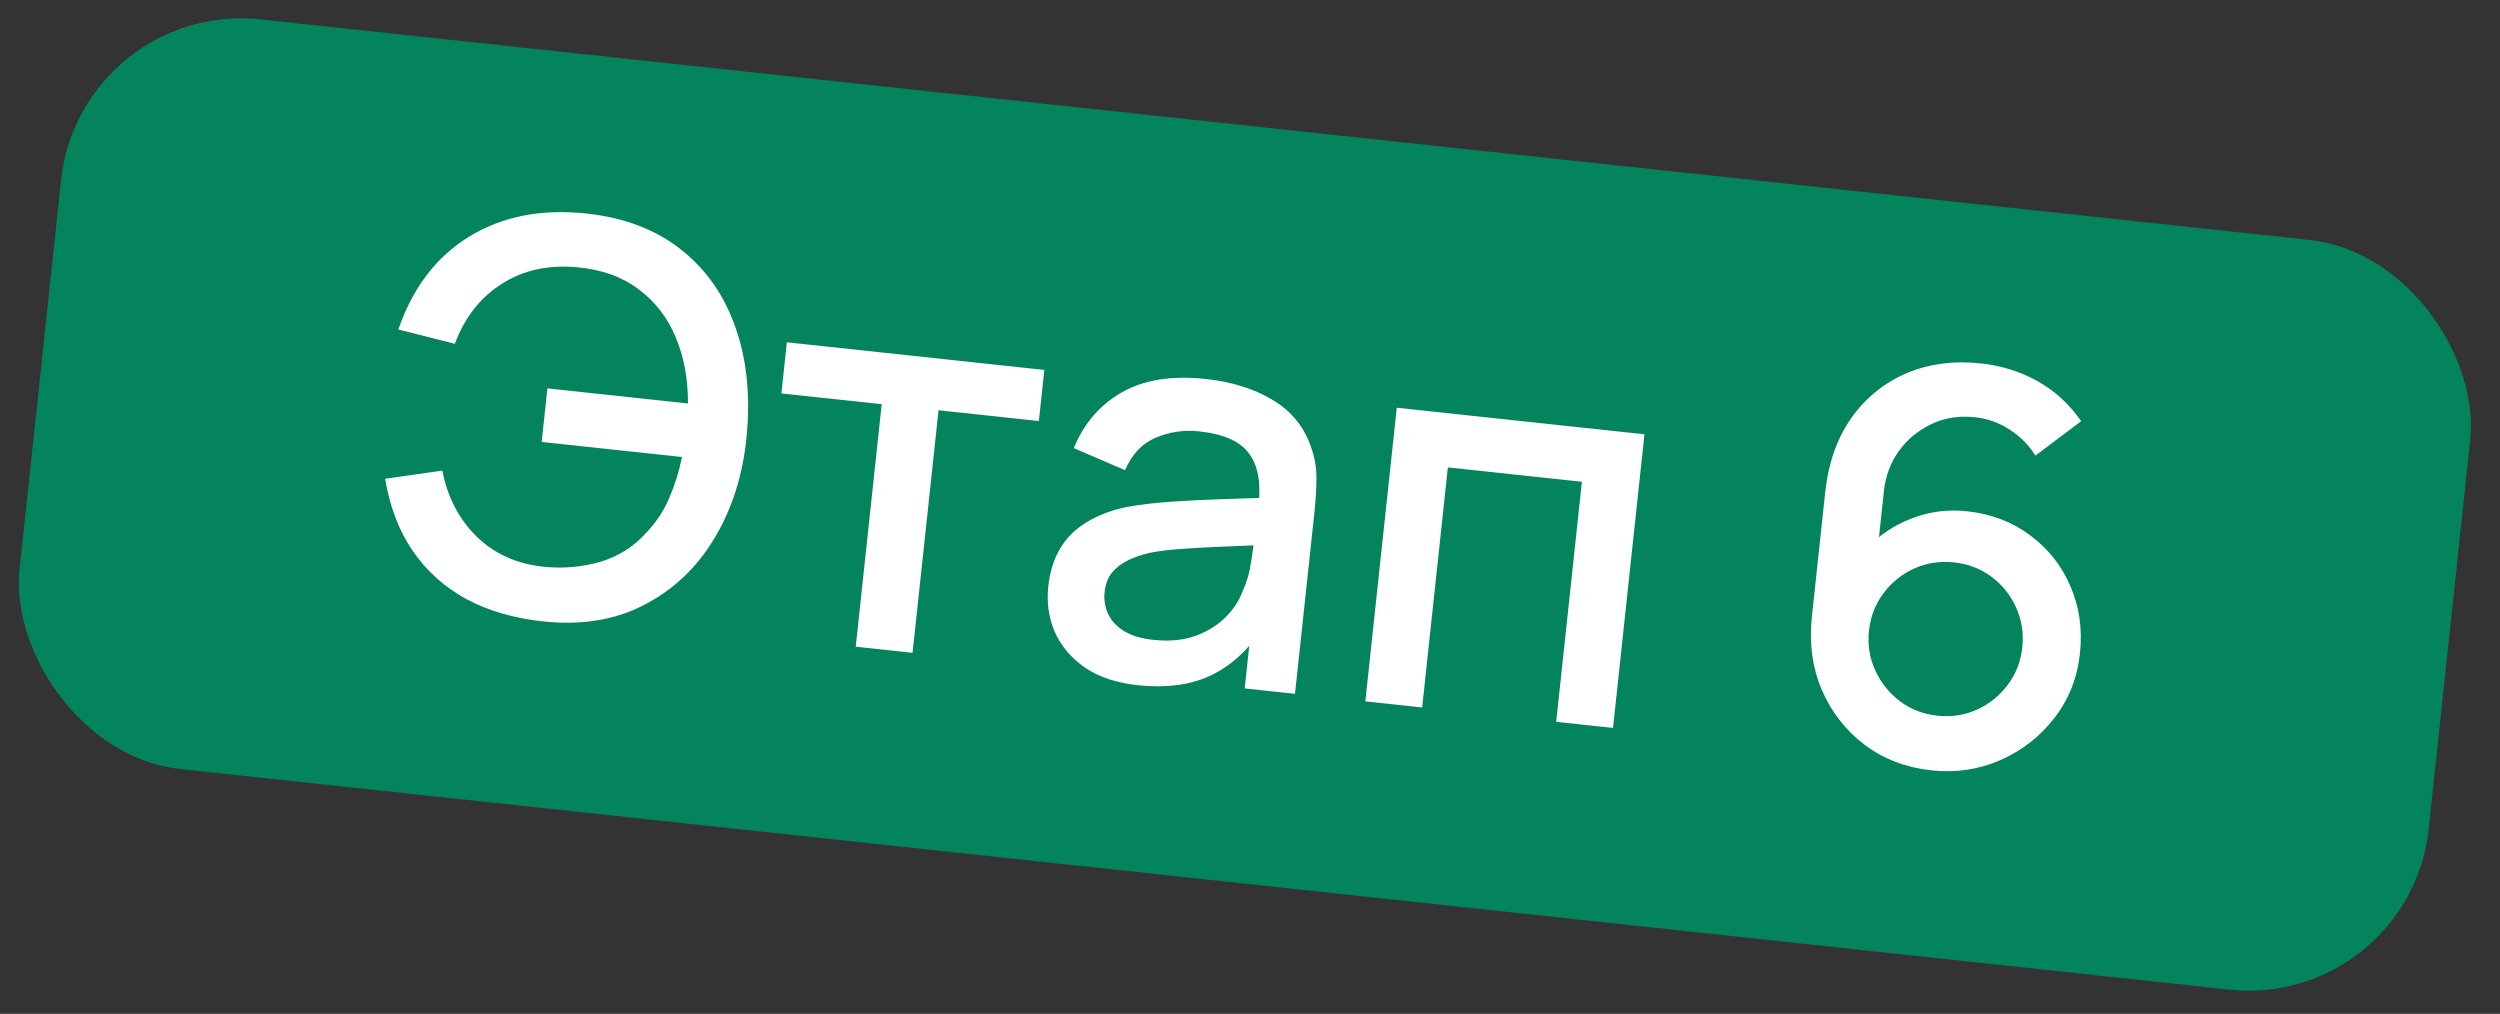
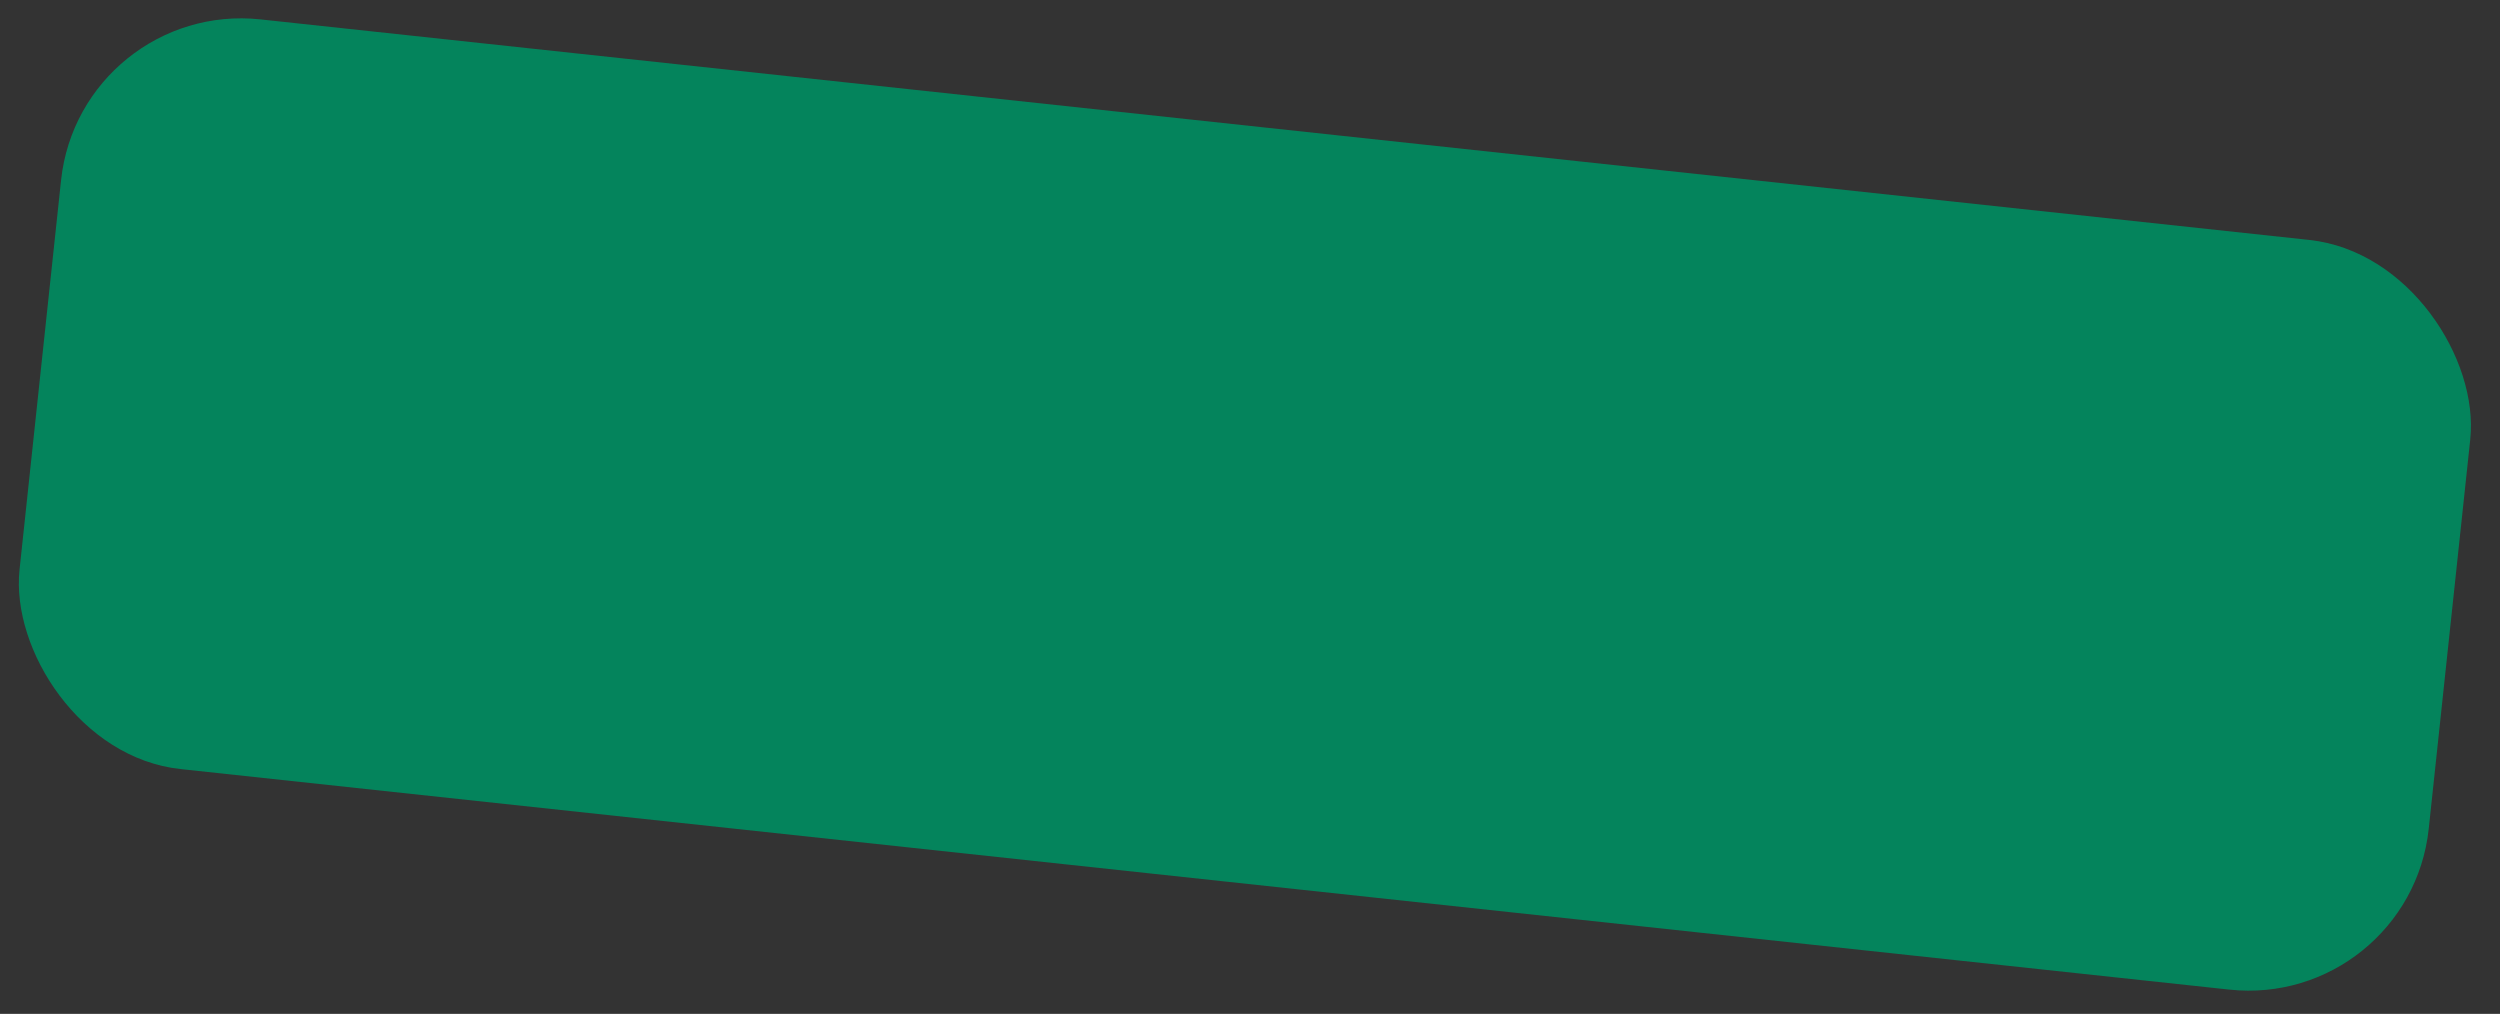
<svg xmlns="http://www.w3.org/2000/svg" width="180" height="73" viewBox="0 0 180 73" fill="none">
  <rect x="0" y="0" width="180" height="73" fill="#333333" stroke="none" />
  <rect width="174.507" height="54.302" rx="13.054" transform="matrix(0.994 0.107 -0.106 0.994 5.781 0)" fill="#04845C" />
-   <path d="M39.083 44.739C37.008 44.517 35.177 43.984 33.591 43.141C32.019 42.285 30.73 41.131 29.724 39.676C28.732 38.223 28.066 36.489 27.727 34.472L31.849 33.885C32.214 35.785 33.04 37.372 34.33 38.646C35.633 39.908 37.278 40.632 39.265 40.819C40.638 40.94 41.958 40.817 43.225 40.451C44.493 40.073 45.575 39.397 46.471 38.424C47.229 37.634 47.803 36.771 48.194 35.836C48.597 34.903 48.9 33.925 49.102 32.904L39.001 31.82L39.414 27.964L49.534 29.05C49.54 27.268 49.242 25.672 48.641 24.261C48.053 22.852 47.166 21.707 45.979 20.827C44.808 19.936 43.339 19.409 41.575 19.246C39.484 19.048 37.666 19.447 36.12 20.443C34.576 21.426 33.452 22.863 32.748 24.754L28.68 23.724C29.715 20.719 31.412 18.492 33.772 17.043C36.146 15.581 38.964 15.025 42.227 15.375C44.967 15.669 47.244 16.541 49.055 17.989C50.868 19.424 52.172 21.3 52.967 23.616C53.777 25.921 54.038 28.536 53.751 31.462C53.483 34.206 52.716 36.632 51.447 38.739C50.191 40.849 48.509 42.45 46.398 43.544C44.301 44.639 41.862 45.038 39.083 44.739ZM61.613 46.562L63.483 29.101L56.26 28.326L56.654 24.645L75.192 26.634L74.798 30.314L67.574 29.54L65.704 47.001L61.613 46.562ZM81.941 49.337C80.375 49.169 79.094 48.741 78.098 48.054C77.104 47.353 76.384 46.497 75.938 45.485C75.506 44.462 75.352 43.376 75.475 42.228C75.589 41.158 75.879 40.239 76.344 39.47C76.809 38.701 77.444 38.076 78.248 37.595C79.053 37.101 80.016 36.735 81.137 36.499C82.106 36.326 83.196 36.199 84.406 36.117C85.616 36.036 86.883 35.974 88.208 35.931C89.545 35.89 90.87 35.847 92.181 35.803L90.606 36.465C90.809 34.811 90.588 33.546 89.943 32.672C89.311 31.785 88.115 31.248 86.353 31.059C85.244 30.94 84.198 31.092 83.216 31.514C82.234 31.924 81.498 32.703 81.005 33.851L77.314 32.267C78.03 30.509 79.176 29.174 80.752 28.26C82.342 27.348 84.356 27.023 86.797 27.285C88.689 27.488 90.299 27.991 91.625 28.793C92.966 29.584 93.888 30.712 94.391 32.179C94.656 32.907 94.787 33.66 94.783 34.438C94.779 35.217 94.729 36.05 94.634 36.937L93.24 49.955L89.619 49.567L90.136 44.731L90.774 45.434C89.726 46.958 88.481 48.045 87.039 48.696C85.611 49.335 83.911 49.548 81.941 49.337ZM83.024 46.067C84.185 46.192 85.205 46.097 86.084 45.782C86.964 45.454 87.692 44.997 88.27 44.412C88.847 43.828 89.251 43.198 89.482 42.523C89.771 41.92 89.97 41.229 90.08 40.448C90.203 39.67 90.29 39.045 90.34 38.575L91.619 39.208C90.306 39.265 89.112 39.315 88.039 39.358C86.965 39.401 85.989 39.455 85.111 39.519C84.247 39.572 83.471 39.667 82.783 39.804C82.201 39.94 81.674 40.121 81.201 40.347C80.741 40.575 80.359 40.871 80.056 41.234C79.766 41.599 79.591 42.062 79.531 42.623C79.472 43.172 79.555 43.695 79.779 44.194C80.004 44.681 80.382 45.091 80.914 45.425C81.446 45.76 82.149 45.974 83.024 46.067ZM98.304 50.498L100.568 29.356L118.401 31.269L116.137 52.411L112.046 51.973L113.897 34.687L104.246 33.652L102.395 50.937L98.304 50.498ZM139.073 55.466C137.246 55.27 135.647 54.663 134.278 53.645C132.91 52.614 131.876 51.295 131.177 49.688C130.491 48.084 130.251 46.315 130.458 44.384L131.42 35.398C131.64 33.349 132.257 31.594 133.271 30.132C134.299 28.671 135.616 27.592 137.222 26.893C138.841 26.195 140.642 25.953 142.626 26.166C144.114 26.325 145.48 26.756 146.725 27.457C147.97 28.158 149.009 29.114 149.843 30.326L146.548 32.804C146.087 32.055 145.474 31.434 144.708 30.943C143.957 30.44 143.124 30.14 142.211 30.042C141.036 29.916 139.975 30.085 139.028 30.552C138.082 31.005 137.306 31.654 136.701 32.5C136.108 33.347 135.757 34.286 135.646 35.317L135.093 40.485L134.387 39.499C135.309 38.528 136.403 37.801 137.67 37.316C138.936 36.832 140.254 36.663 141.625 36.81C143.374 36.998 144.889 37.576 146.171 38.545C147.468 39.503 148.433 40.722 149.067 42.202C149.713 43.684 149.943 45.299 149.756 47.048C149.567 48.81 148.952 50.361 147.911 51.701C146.884 53.03 145.588 54.04 144.022 54.73C142.471 55.408 140.821 55.654 139.073 55.466ZM139.494 51.531C140.512 51.64 141.465 51.492 142.353 51.086C143.242 50.679 143.979 50.085 144.564 49.303C145.149 48.521 145.496 47.621 145.605 46.603C145.714 45.585 145.566 44.632 145.159 43.743C144.766 42.856 144.178 42.12 143.396 41.534C142.614 40.949 141.714 40.602 140.696 40.492C139.678 40.383 138.718 40.531 137.817 40.936C136.929 41.342 136.192 41.936 135.606 42.718C135.021 43.501 134.674 44.401 134.565 45.419C134.457 46.423 134.607 47.37 135.013 48.258C135.42 49.147 136.013 49.891 136.794 50.489C137.576 51.075 138.476 51.422 139.494 51.531Z" fill="white" />
</svg>